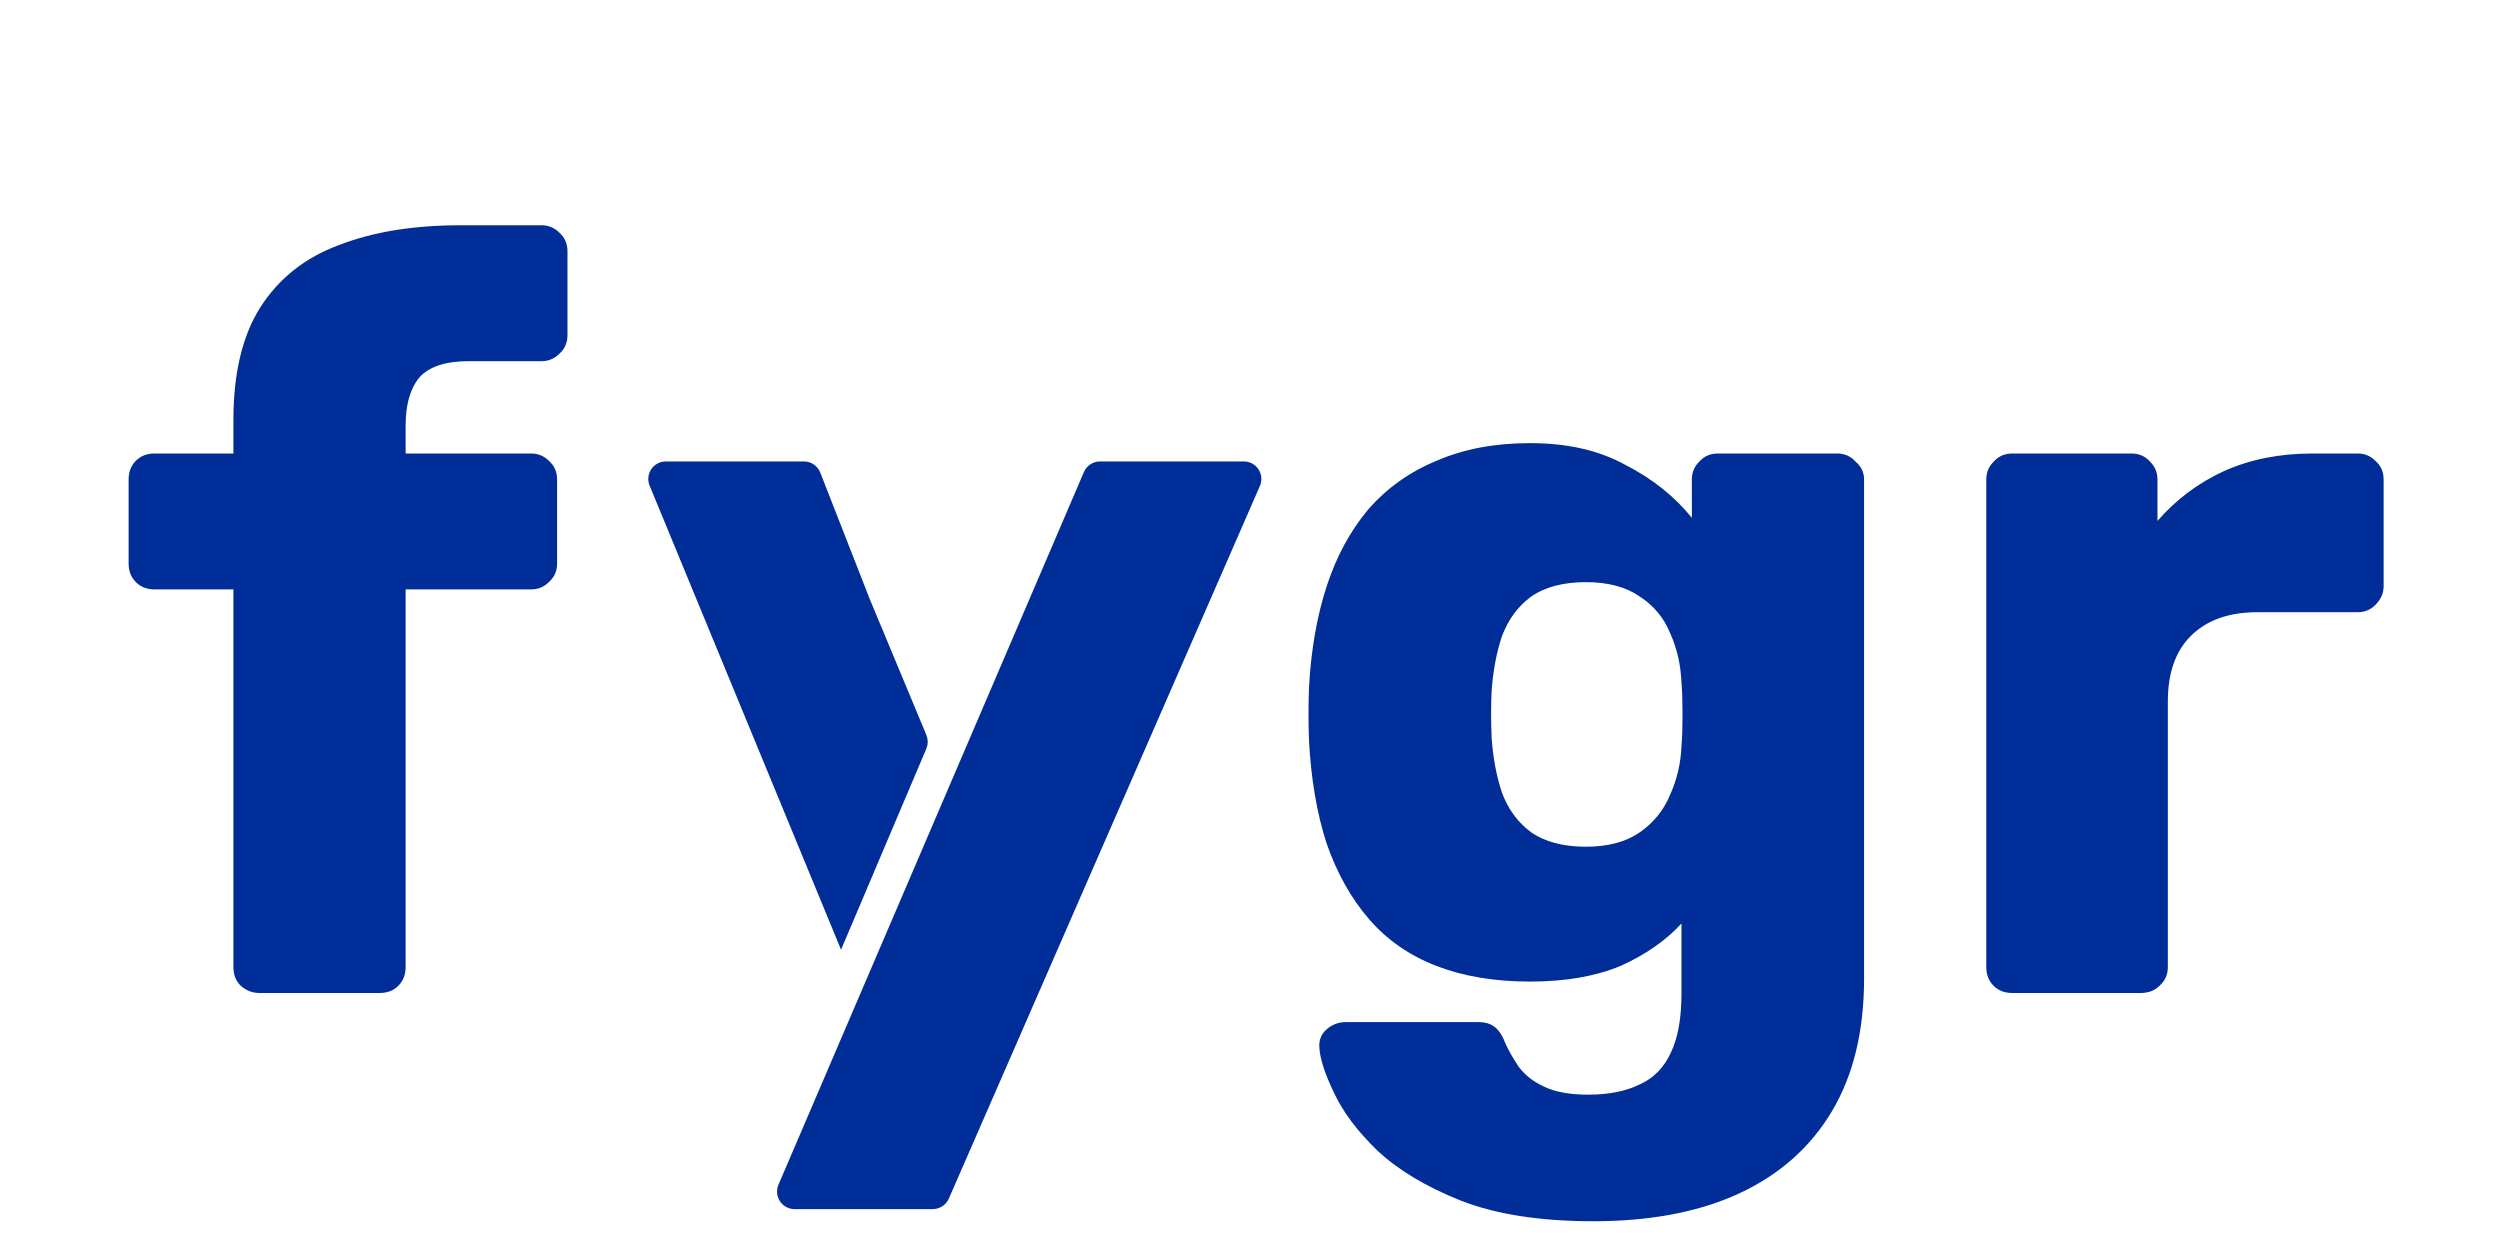
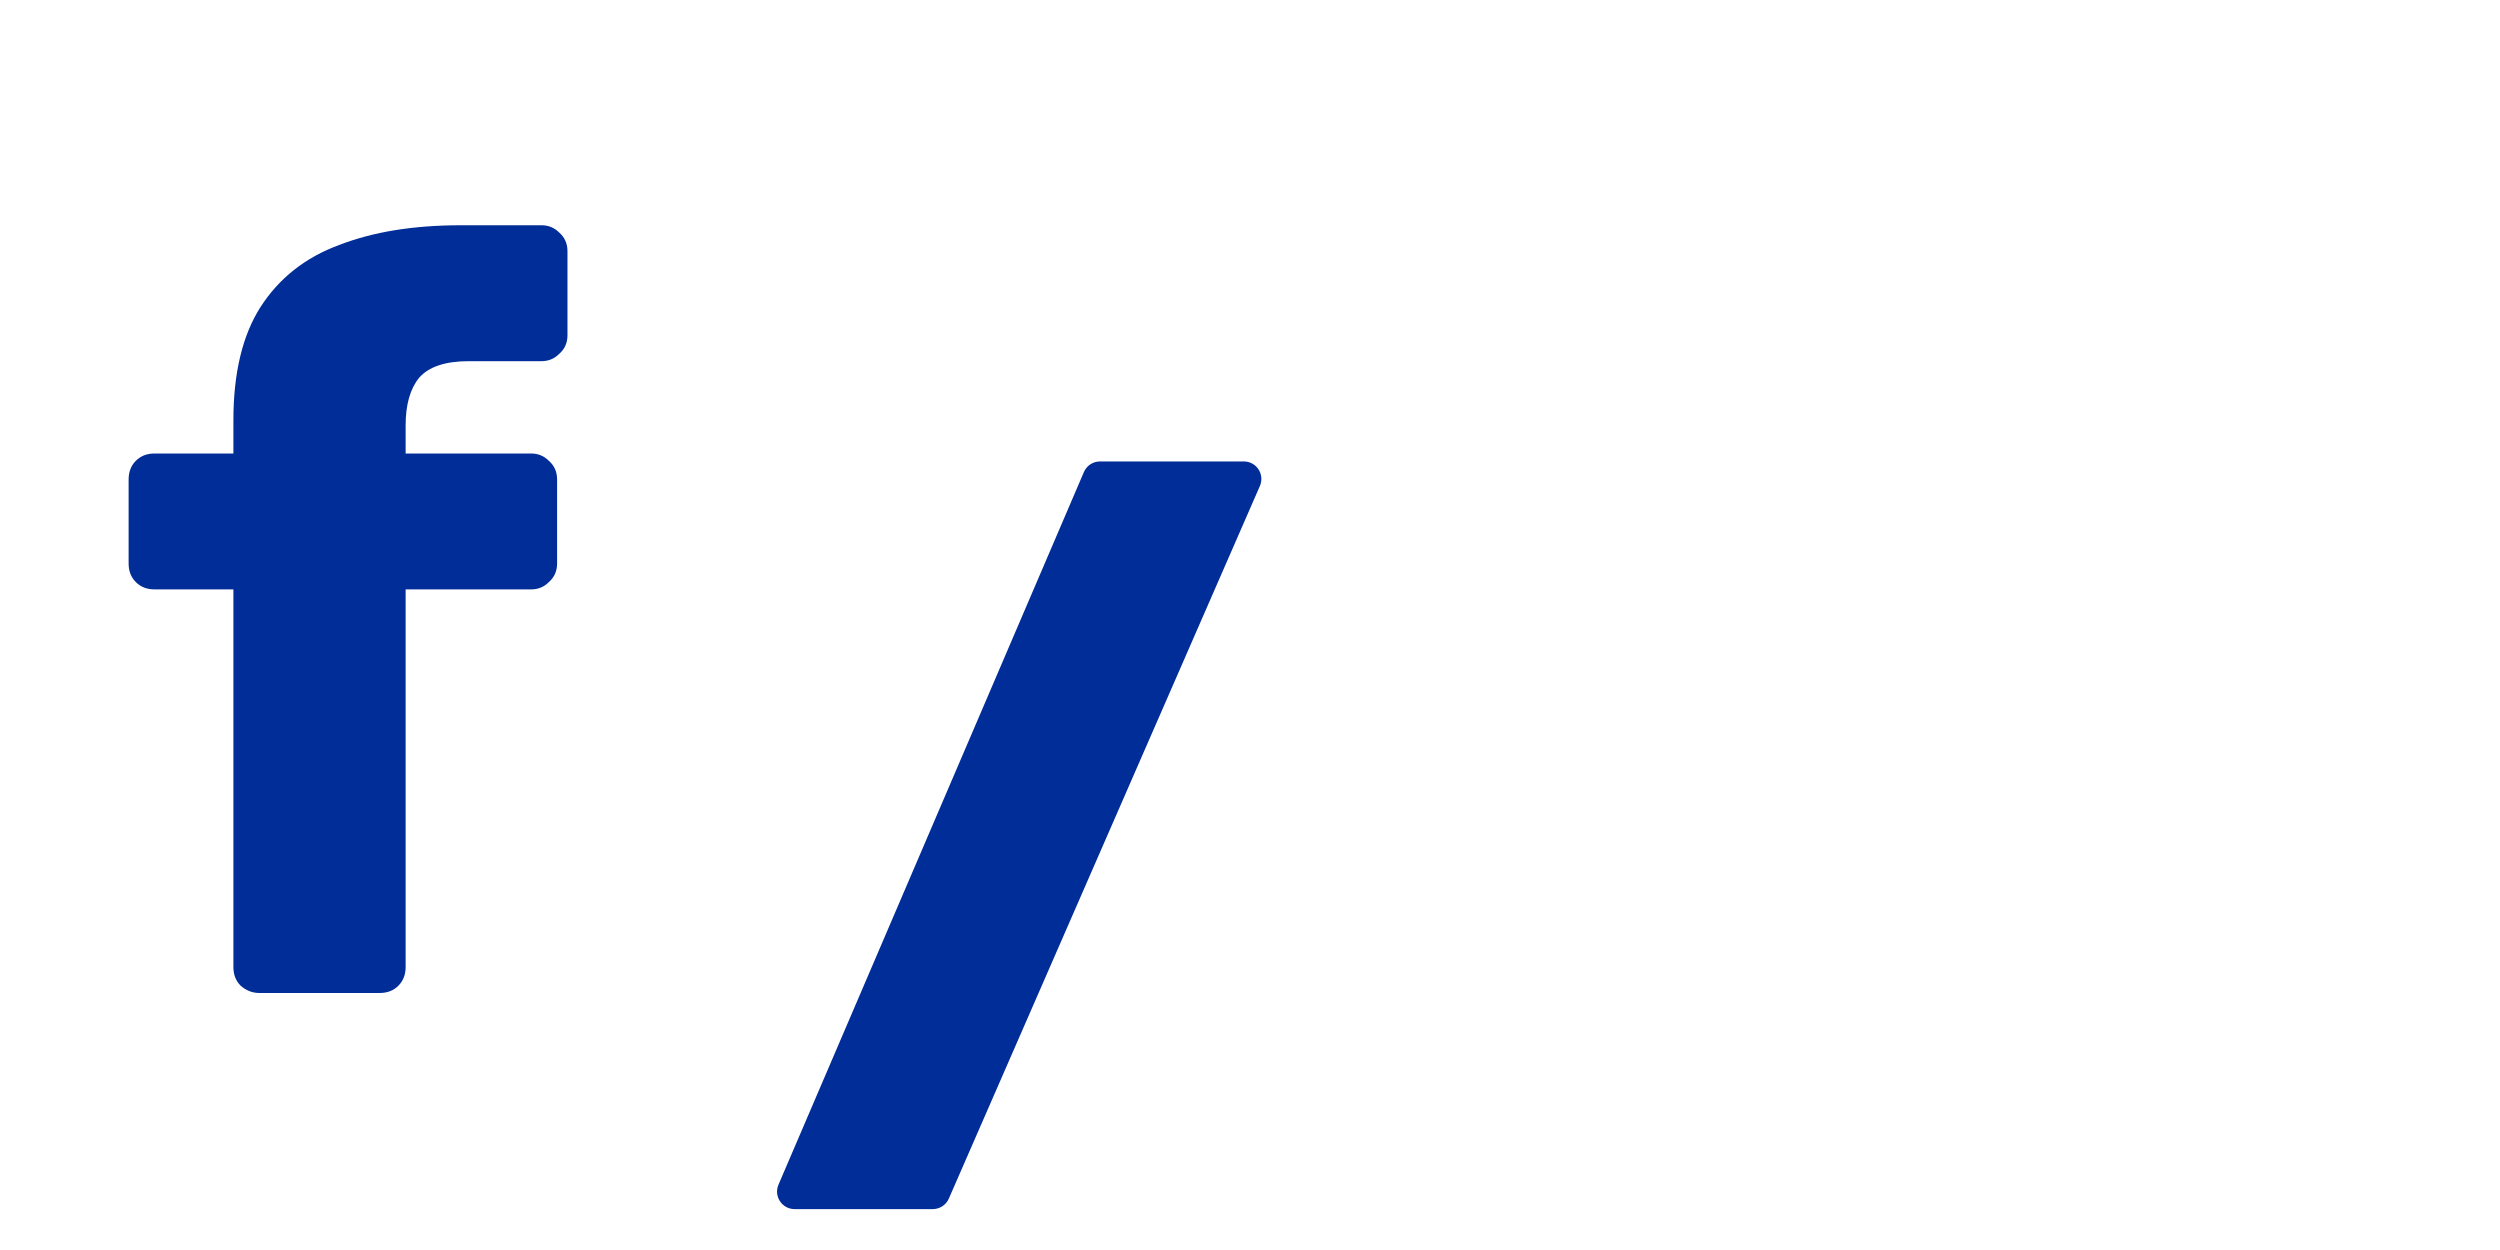
<svg xmlns="http://www.w3.org/2000/svg" width="80" height="40" viewBox="0 0 199 107" fill="none">
  <path d="M14.7 85C14.107 85 13.575 84.793 13.101 84.378C12.687 83.964 12.479 83.431 12.479 82.78V50.453H5.73C5.079 50.453 4.546 50.246 4.131 49.832C3.717 49.417 3.51 48.885 3.51 48.233V41.04C3.51 40.389 3.717 39.856 4.131 39.441C4.546 39.027 5.079 38.82 5.73 38.82H12.479V35.978C12.479 31.952 13.249 28.725 14.788 26.298C16.387 23.811 18.637 22.035 21.538 20.969C24.439 19.844 27.902 19.282 31.928 19.282H38.855C39.447 19.282 39.951 19.489 40.365 19.903C40.839 20.318 41.076 20.851 41.076 21.502V28.695C41.076 29.347 40.839 29.88 40.365 30.294C39.951 30.709 39.447 30.916 38.855 30.916H32.639C30.626 30.916 29.205 31.389 28.376 32.337C27.606 33.284 27.222 34.646 27.222 36.422V38.82H37.967C38.559 38.82 39.063 39.027 39.477 39.441C39.951 39.856 40.188 40.389 40.188 41.04V48.233C40.188 48.885 39.951 49.417 39.477 49.832C39.063 50.246 38.559 50.453 37.967 50.453H27.222V82.78C27.222 83.431 27.014 83.964 26.6 84.378C26.186 84.793 25.653 85 25.001 85H14.7Z" fill="#012D99" />
-   <path d="M128.886 104.538C124.327 104.538 120.538 103.946 117.518 102.762C114.558 101.578 112.19 100.157 110.414 98.499C108.697 96.841 107.453 95.183 106.684 93.526C105.914 91.927 105.5 90.654 105.44 89.707C105.381 89.056 105.588 88.523 106.062 88.108C106.536 87.694 107.098 87.487 107.749 87.487H119.028C119.561 87.487 120.005 87.605 120.36 87.842C120.775 88.138 121.1 88.612 121.337 89.263C121.633 89.914 122.018 90.595 122.492 91.305C123.024 92.016 123.735 92.578 124.623 92.993C125.57 93.466 126.843 93.703 128.442 93.703C130.218 93.703 131.698 93.407 132.882 92.815C134.066 92.282 134.954 91.365 135.546 90.062C136.139 88.819 136.435 87.131 136.435 85V79.05C135.073 80.53 133.326 81.744 131.195 82.691C129.063 83.579 126.488 84.023 123.469 84.023C120.449 84.023 117.785 83.579 115.476 82.691C113.167 81.803 111.243 80.471 109.703 78.695C108.164 76.918 106.95 74.757 106.062 72.212C105.233 69.666 104.73 66.735 104.552 63.42C104.493 61.88 104.493 60.341 104.552 58.801C104.73 55.604 105.233 52.733 106.062 50.187C106.891 47.641 108.075 45.451 109.614 43.615C111.213 41.78 113.167 40.389 115.476 39.441C117.785 38.435 120.449 37.931 123.469 37.931C126.666 37.931 129.389 38.553 131.639 39.797C133.948 40.981 135.842 42.49 137.323 44.326V41.04C137.323 40.448 137.53 39.944 137.944 39.53C138.359 39.056 138.892 38.82 139.543 38.82H149.756C150.407 38.82 150.94 39.056 151.354 39.53C151.828 39.944 152.065 40.448 152.065 41.04V83.757C152.065 88.256 151.147 92.046 149.312 95.124C147.476 98.203 144.842 100.541 141.408 102.14C137.974 103.739 133.8 104.538 128.886 104.538ZM128.264 72.478C130.159 72.478 131.698 72.064 132.882 71.235C134.066 70.406 134.925 69.34 135.458 68.038C136.05 66.735 136.375 65.344 136.435 63.864C136.494 63.212 136.523 62.295 136.523 61.111C136.523 59.926 136.494 59.038 136.435 58.446C136.375 56.907 136.05 55.486 135.458 54.184C134.925 52.881 134.066 51.845 132.882 51.075C131.698 50.246 130.159 49.832 128.264 49.832C126.31 49.832 124.741 50.246 123.557 51.075C122.432 51.904 121.604 53.029 121.071 54.45C120.597 55.871 120.301 57.44 120.183 59.157C120.123 60.459 120.123 61.791 120.183 63.153C120.301 64.87 120.597 66.439 121.071 67.86C121.604 69.281 122.432 70.406 123.557 71.235C124.741 72.064 126.31 72.478 128.264 72.478ZM164.746 85C164.094 85 163.562 84.793 163.147 84.378C162.733 83.964 162.525 83.431 162.525 82.78V41.04C162.525 40.448 162.733 39.944 163.147 39.53C163.562 39.056 164.094 38.82 164.746 38.82H174.959C175.61 38.82 176.143 39.056 176.557 39.53C176.972 39.944 177.179 40.448 177.179 41.04V44.592C178.777 42.757 180.672 41.336 182.863 40.329C185.112 39.323 187.629 38.82 190.411 38.82H194.319C194.911 38.82 195.414 39.027 195.829 39.441C196.302 39.856 196.539 40.389 196.539 41.04V50.187C196.539 50.779 196.302 51.312 195.829 51.786C195.414 52.2 194.911 52.407 194.319 52.407H185.704C183.277 52.407 181.382 53.088 180.021 54.45C178.718 55.752 178.067 57.617 178.067 60.045V82.78C178.067 83.431 177.83 83.964 177.356 84.378C176.942 84.793 176.409 85 175.758 85H164.746Z" fill="#012D99" />
-   <path d="M71.338 63.112L66.5 51.5L62.249 40.636C62.099 40.252 61.729 40 61.318 40H57H49.494C48.782 40 48.298 40.723 48.57 41.381L64.5 80L71.336 63.887C71.441 63.639 71.442 63.36 71.338 63.112Z" fill="#012D99" stroke="#012D99" />
  <path d="M72.345 103H60.517C59.799 103 59.315 102.266 59.597 101.606L85.74 40.606C85.898 40.238 86.259 40 86.659 40H98.972C99.693 40 100.177 40.739 99.889 41.4L73.262 102.4C73.103 102.764 72.743 103 72.345 103Z" fill="#012D99" stroke="#012D99" />
</svg>